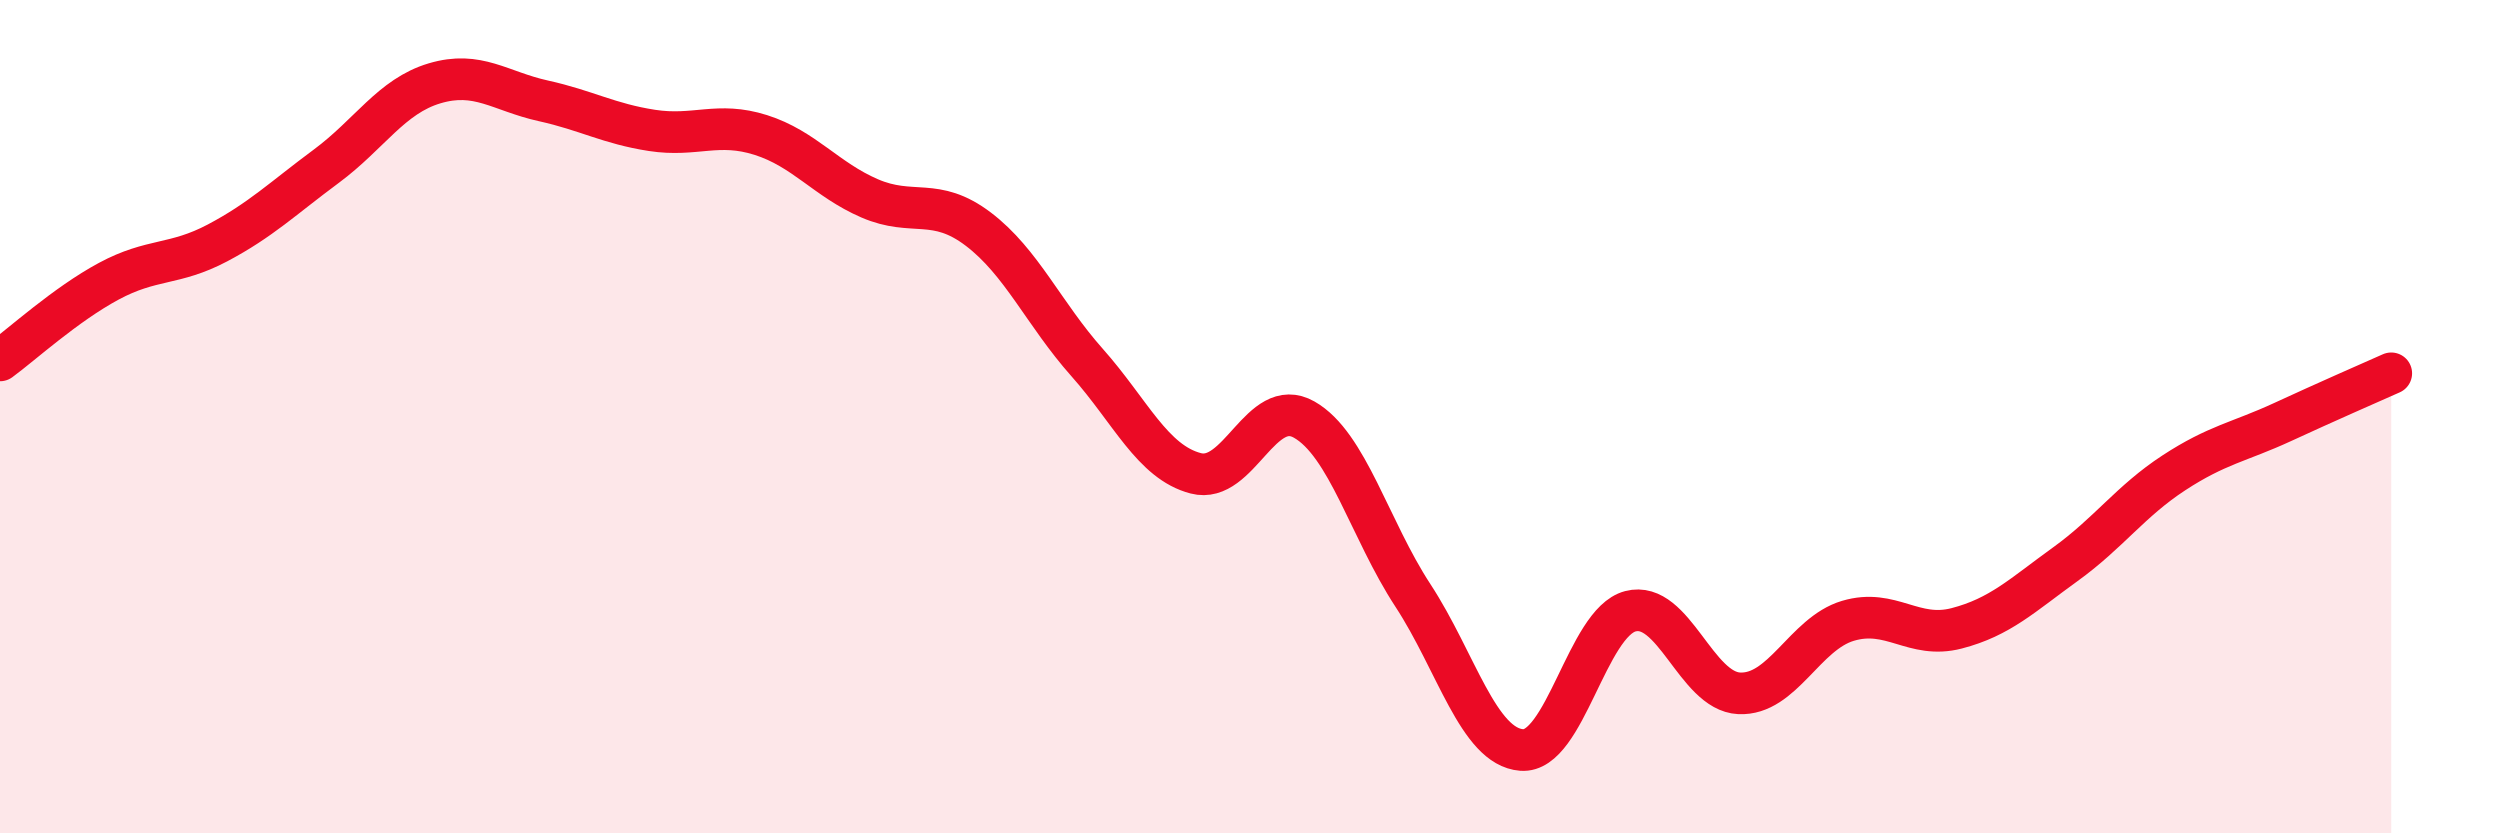
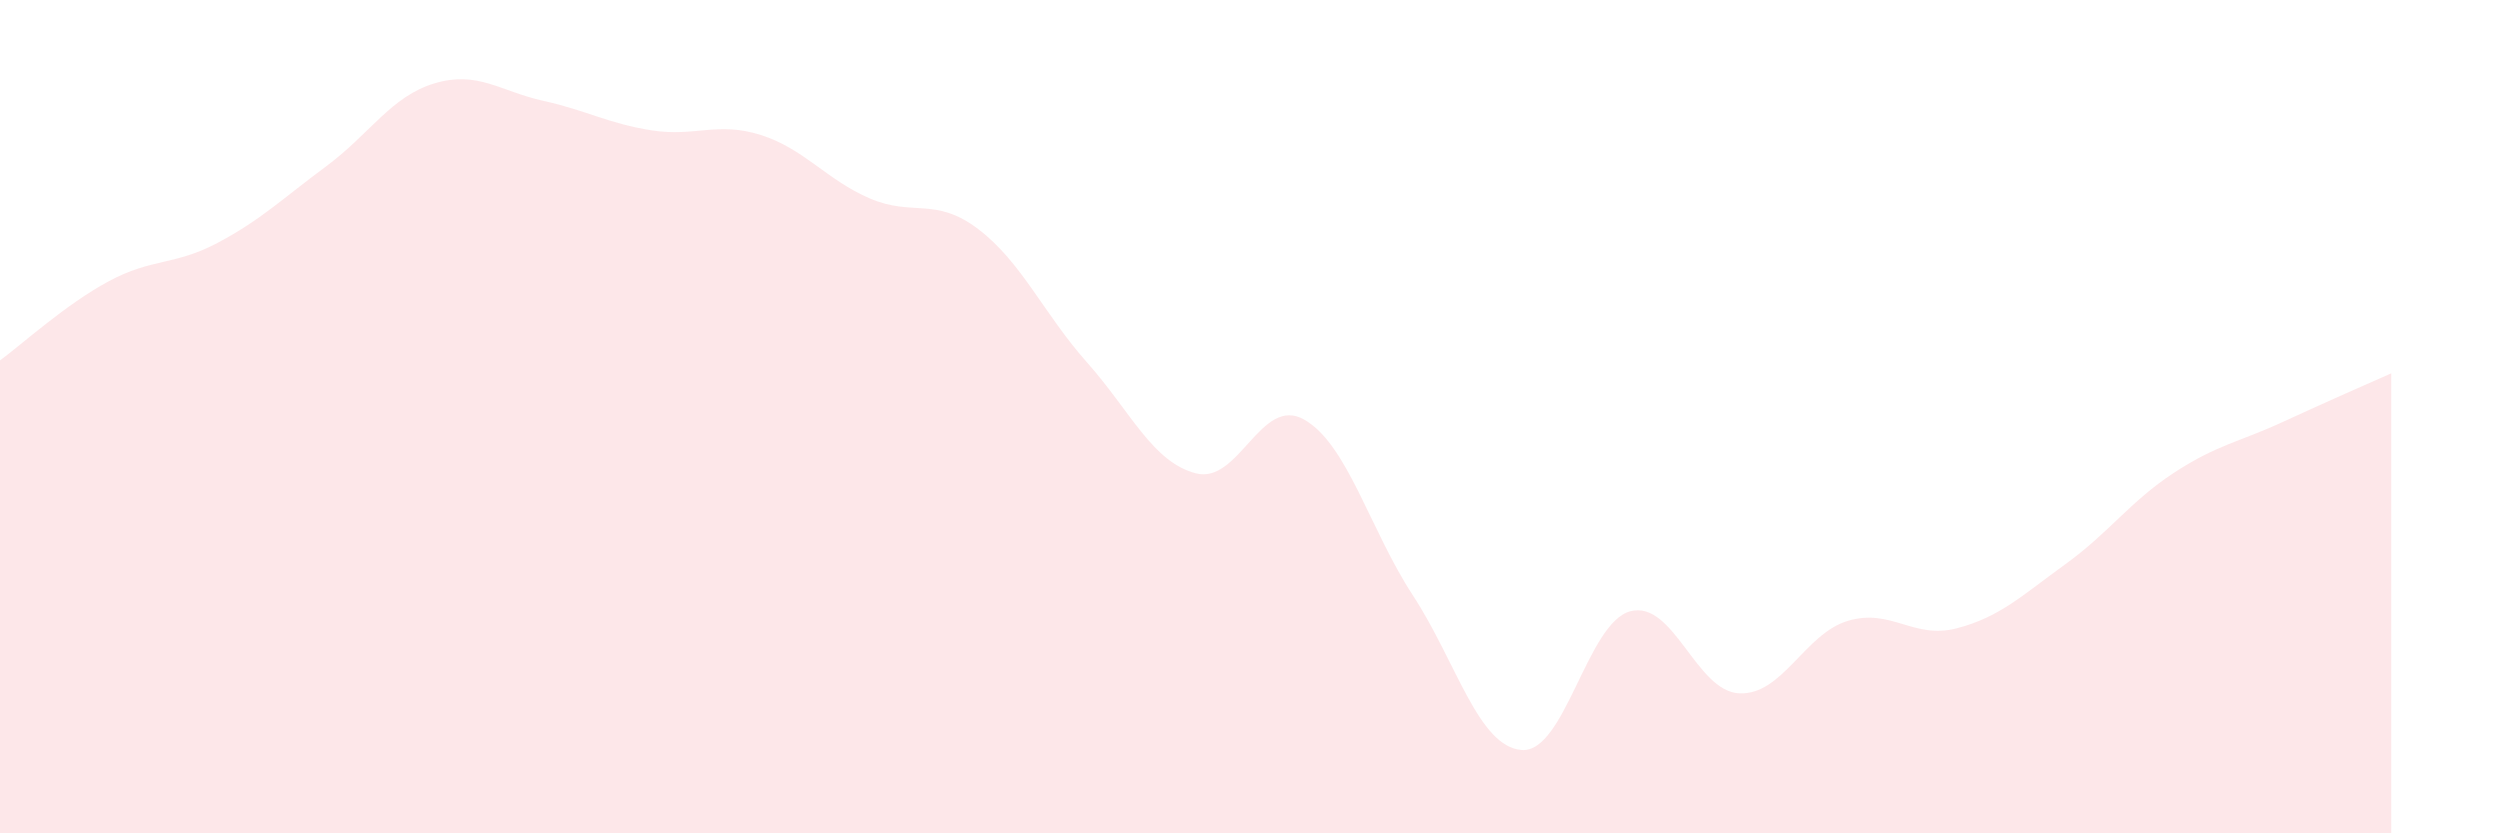
<svg xmlns="http://www.w3.org/2000/svg" width="60" height="20" viewBox="0 0 60 20">
  <path d="M 0,8.65 C 0.52,8.27 1.57,7.31 2.61,6.75 C 3.65,6.19 4.18,6.38 5.22,5.83 C 6.26,5.28 6.79,4.76 7.83,3.99 C 8.87,3.22 9.39,2.31 10.43,2 C 11.47,1.69 12,2.19 13.04,2.42 C 14.08,2.65 14.61,2.97 15.65,3.13 C 16.69,3.29 17.22,2.91 18.26,3.24 C 19.3,3.57 19.83,4.31 20.87,4.76 C 21.91,5.21 22.44,4.71 23.48,5.5 C 24.52,6.29 25.05,7.53 26.09,8.7 C 27.13,9.87 27.66,11.09 28.7,11.36 C 29.74,11.63 30.26,9.48 31.3,10.07 C 32.34,10.66 32.87,12.7 33.91,14.29 C 34.95,15.88 35.48,17.92 36.52,18 C 37.56,18.08 38.09,14.94 39.13,14.67 C 40.17,14.4 40.7,16.59 41.74,16.64 C 42.78,16.69 43.31,15.21 44.35,14.9 C 45.39,14.59 45.92,15.35 46.96,15.08 C 48,14.81 48.53,14.29 49.57,13.54 C 50.61,12.79 51.13,12.03 52.17,11.35 C 53.21,10.67 53.74,10.61 54.78,10.13 C 55.82,9.65 56.87,9.19 57.39,8.96L57.39 20L0 20Z" fill="#EB0A25" opacity="0.1" stroke-linecap="round" stroke-linejoin="round" />
-   <path d="M 0,8.65 C 0.52,8.27 1.57,7.31 2.61,6.75 C 3.65,6.19 4.18,6.38 5.22,5.83 C 6.26,5.28 6.79,4.76 7.83,3.99 C 8.87,3.22 9.39,2.31 10.43,2 C 11.47,1.69 12,2.19 13.04,2.42 C 14.08,2.65 14.61,2.97 15.65,3.13 C 16.69,3.29 17.22,2.91 18.26,3.24 C 19.3,3.57 19.83,4.31 20.87,4.76 C 21.91,5.21 22.44,4.71 23.48,5.5 C 24.52,6.29 25.05,7.53 26.09,8.7 C 27.13,9.87 27.66,11.09 28.7,11.36 C 29.74,11.63 30.26,9.48 31.3,10.07 C 32.34,10.66 32.87,12.7 33.91,14.29 C 34.95,15.88 35.48,17.92 36.52,18 C 37.56,18.08 38.09,14.94 39.13,14.67 C 40.17,14.4 40.7,16.59 41.74,16.64 C 42.78,16.69 43.31,15.21 44.35,14.9 C 45.39,14.59 45.92,15.35 46.96,15.08 C 48,14.81 48.53,14.29 49.57,13.54 C 50.61,12.79 51.13,12.03 52.17,11.35 C 53.21,10.67 53.74,10.61 54.78,10.13 C 55.82,9.65 56.87,9.19 57.39,8.96" stroke="#EB0A25" stroke-width="1" fill="none" stroke-linecap="round" stroke-linejoin="round" />
</svg>